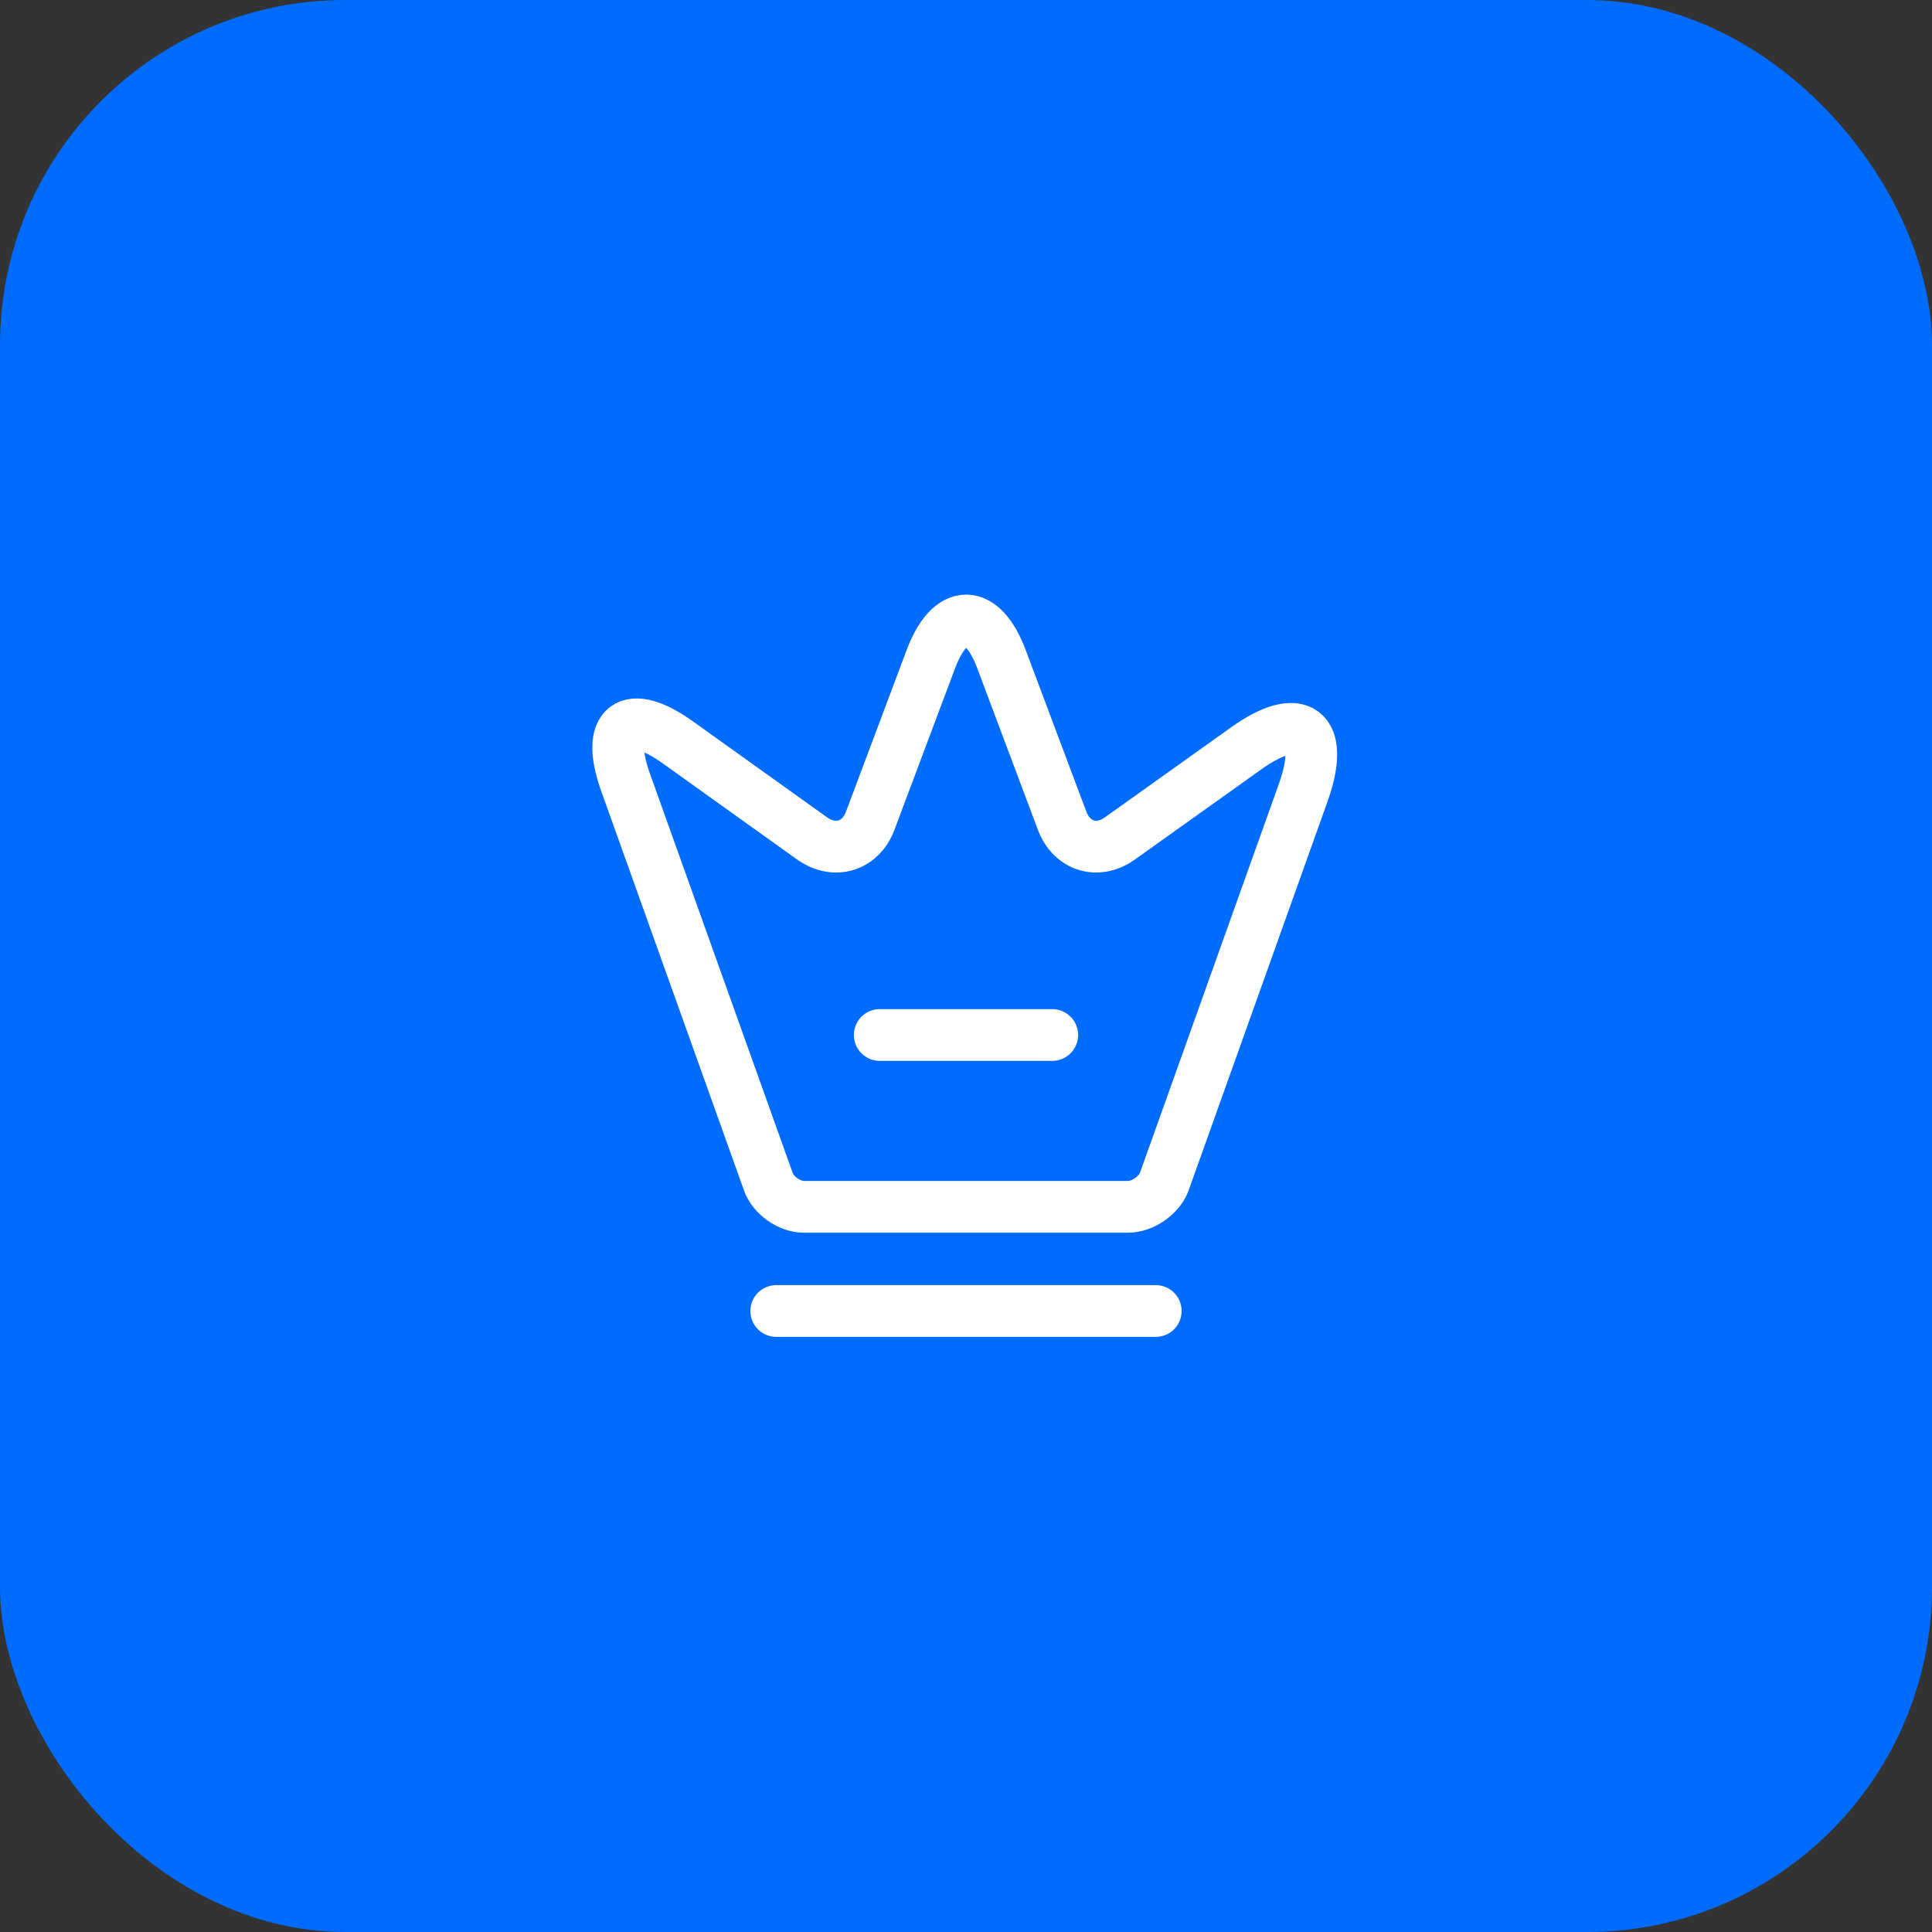
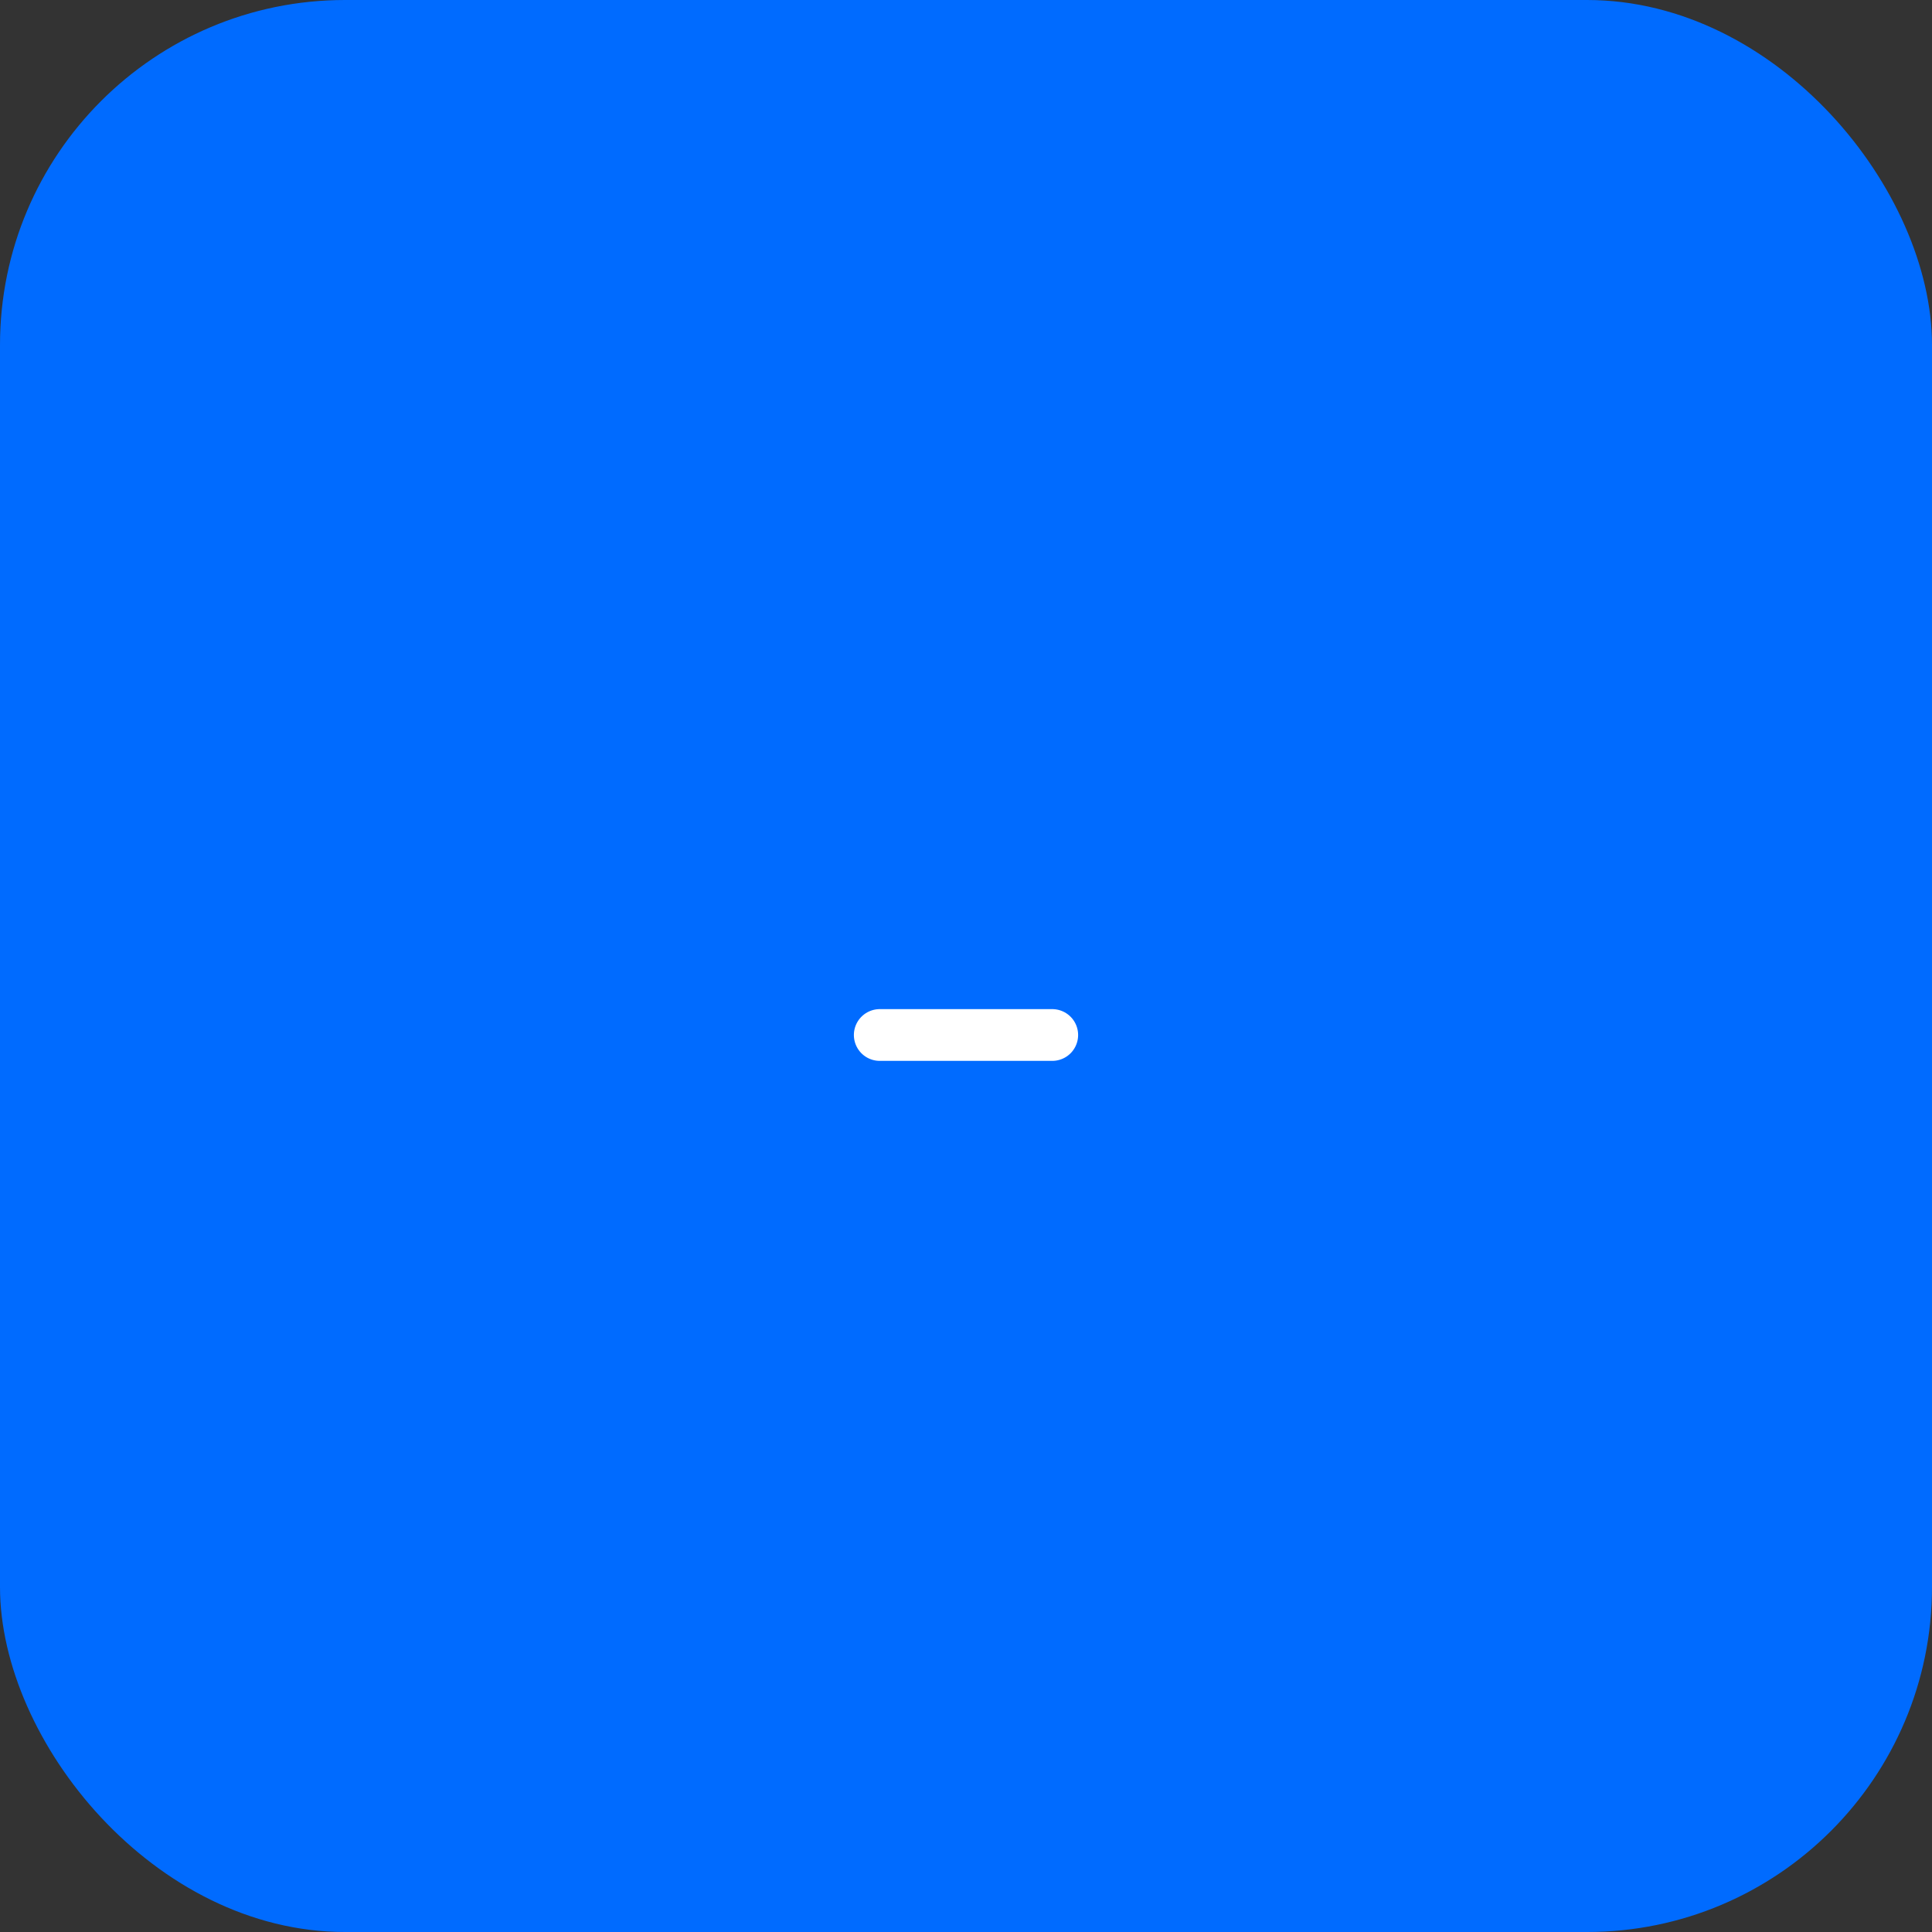
<svg xmlns="http://www.w3.org/2000/svg" width="56" height="56" viewBox="0 0 56 56" fill="none">
  <rect x="0" y="0" width="56" height="56" fill="#333333" stroke="none" />
  <rect width="56" height="56" rx="10" fill="#006BFF" />
-   <path d="M32.7 34.98H23.3C22.88 34.98 22.41 34.65 22.27 34.25L18.13 22.67C17.54 21.01 18.23 20.5 19.65 21.52L23.55 24.31C24.2 24.76 24.94 24.53 25.22 23.8L26.98 19.11C27.54 17.61 28.47 17.61 29.03 19.11L30.79 23.8C31.07 24.53 31.81 24.76 32.45 24.31L36.11 21.7C37.67 20.58 38.42 21.15 37.78 22.96L33.74 34.27C33.59 34.65 33.12 34.98 32.7 34.98Z" stroke="white" stroke-width="1.5" stroke-linecap="round" stroke-linejoin="round" />
-   <path d="M22.5 38H33.5" stroke="white" stroke-width="1.5" stroke-linecap="round" stroke-linejoin="round" />
  <path d="M25.5 30H30.5" stroke="white" stroke-width="1.5" stroke-linecap="round" stroke-linejoin="round" />
</svg>